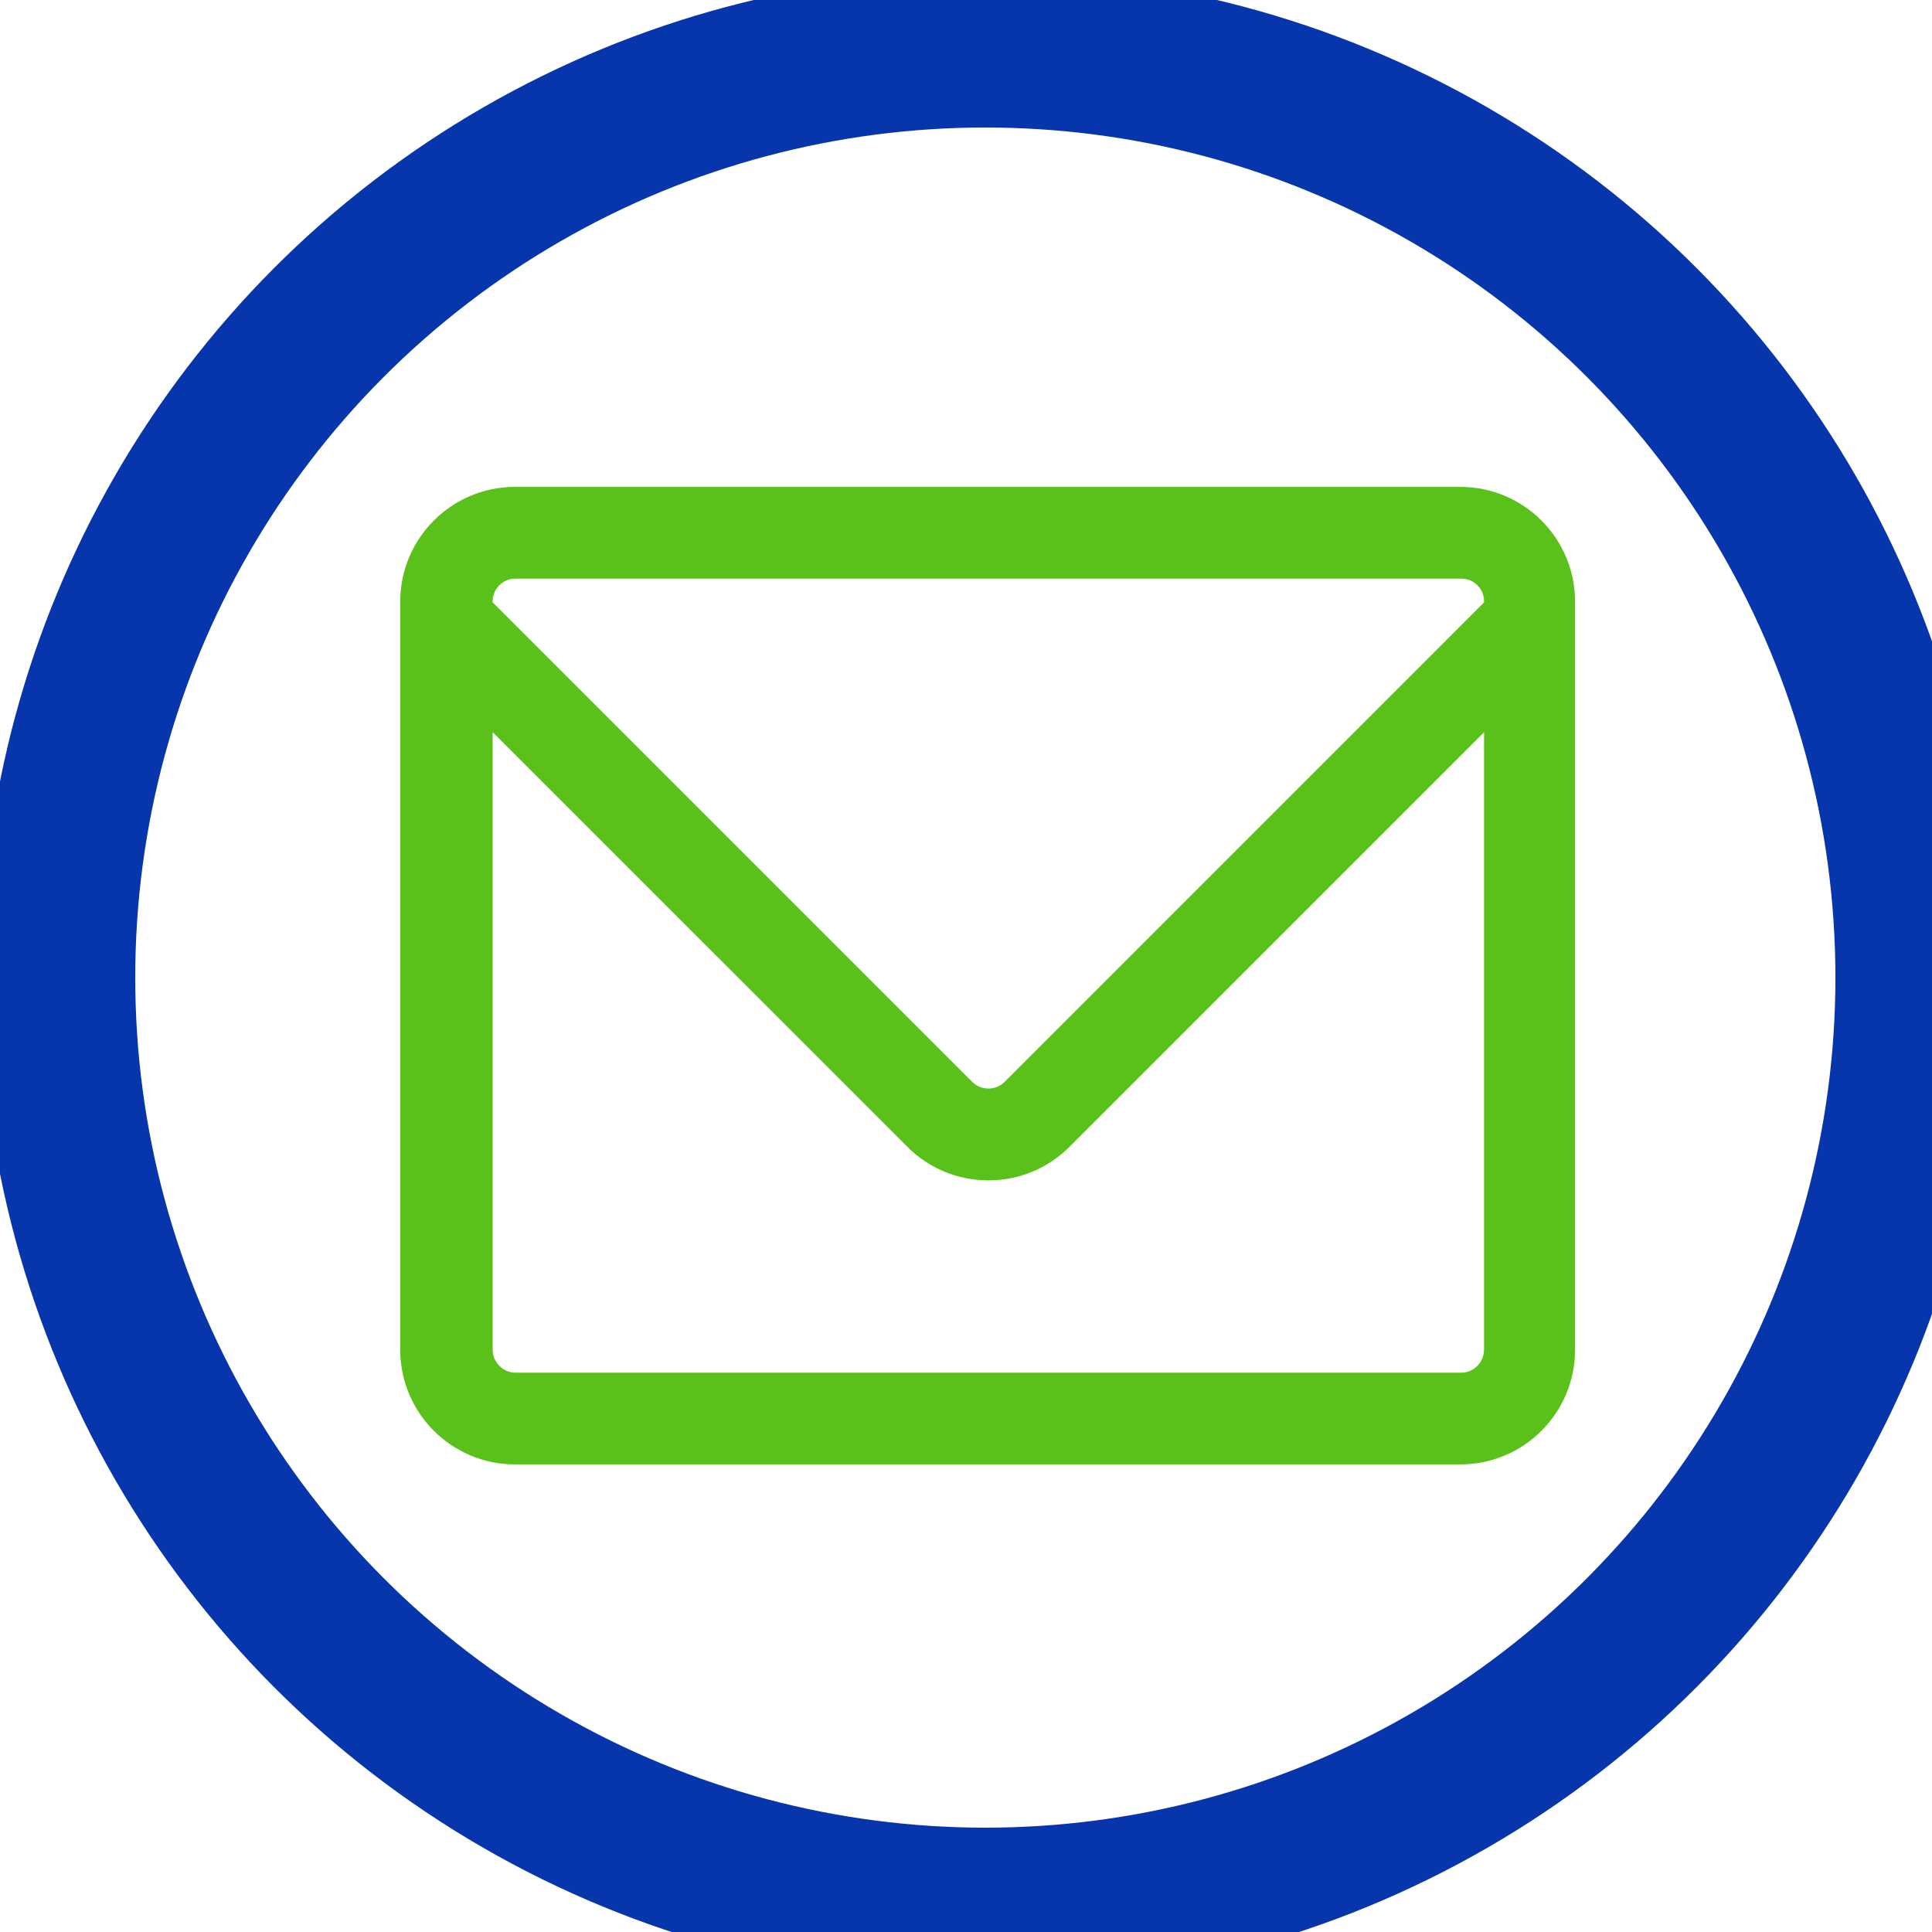
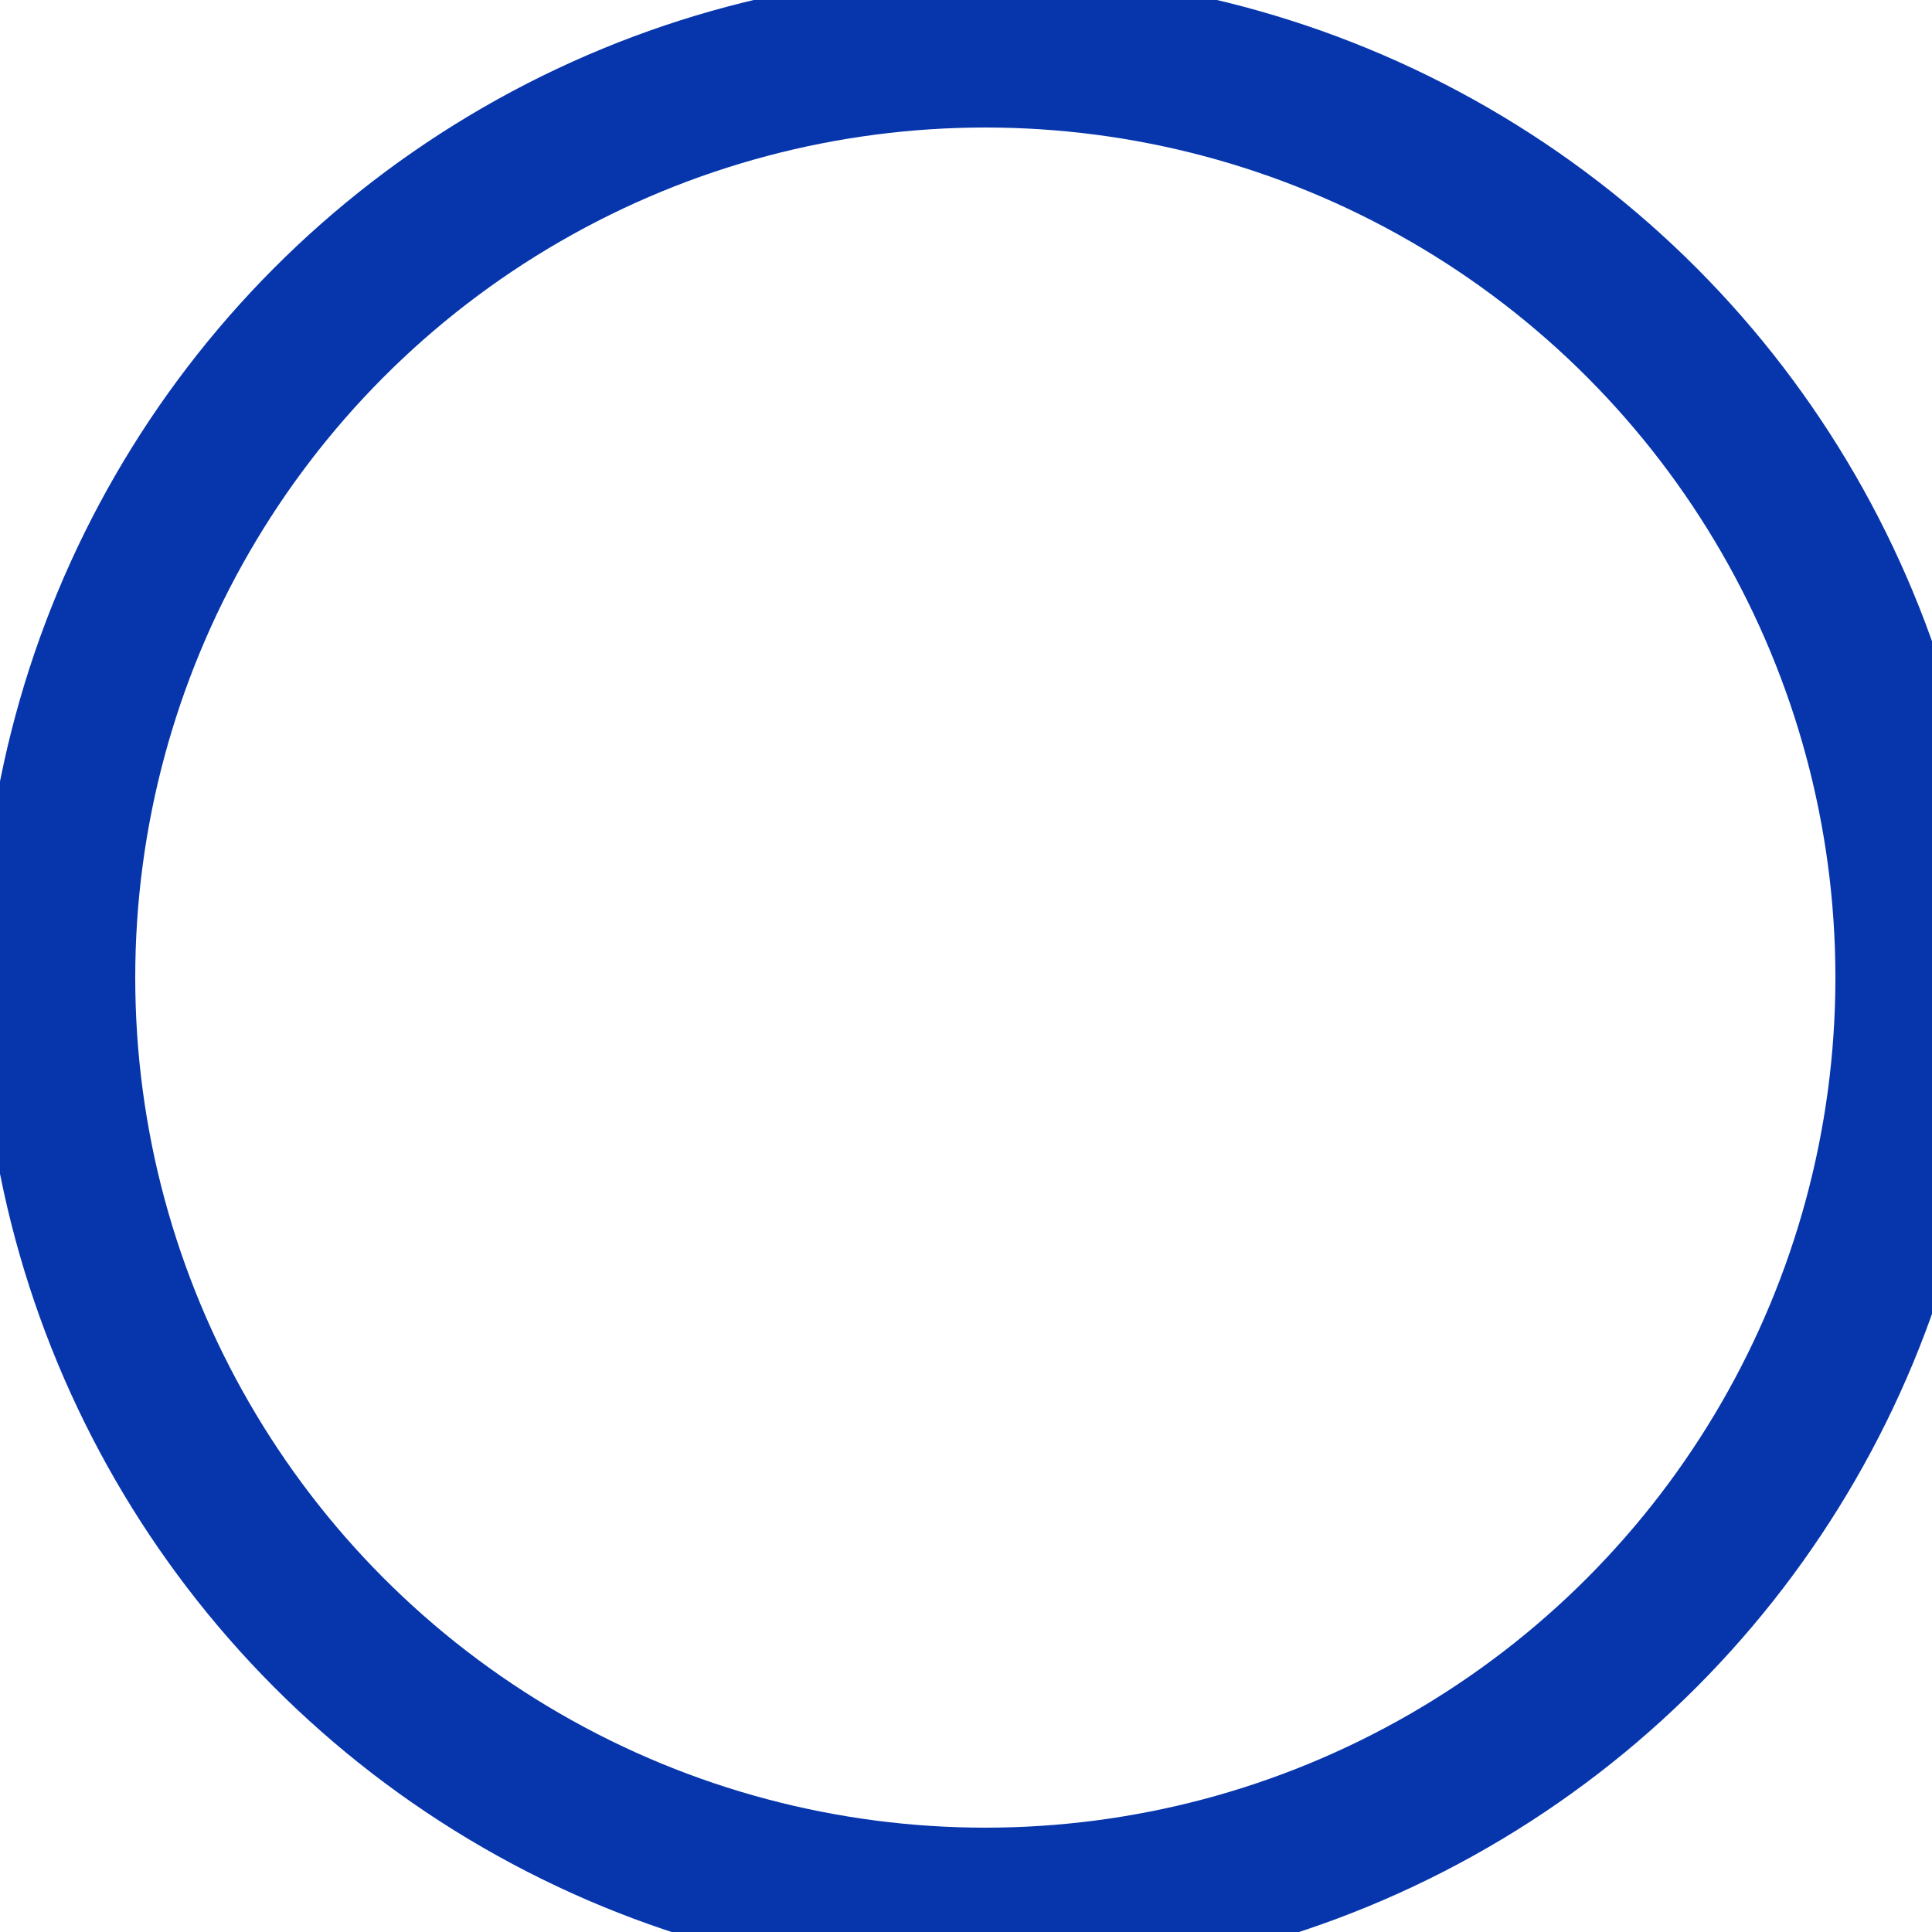
<svg xmlns="http://www.w3.org/2000/svg" xml:space="preserve" width="42.333mm" height="42.333mm" version="1.1" style="shape-rendering:geometricPrecision; text-rendering:geometricPrecision; image-rendering:optimizeQuality; fill-rule:evenodd; clip-rule:evenodd" viewBox="0 0 4233.32 4233.32">
  <defs>
    <style type="text/css">
   
    .str0 {stroke:#0736AC;stroke-width:338.67;stroke-miterlimit:22.926}
    .fil0 {fill:none}
    .fil1 {fill:#5AC11A;fill-rule:nonzero}
   
  </style>
  </defs>
  <g id="Capa_x0020_1">
    <ellipse class="fil0 str0" cx="2159" cy="2142.05" rx="2032" ry="2031.99" />
    <g id="_2296678006512">
      <g id="packet">
-         <path class="fil1" d="M3451.22 1318.31c0,-138.87 -112.58,-251.45 -251.45,-251.45l-2071.33 0c-138.87,0 -251.45,112.58 -251.45,251.45l0 1639c0,138.87 112.58,251.45 251.45,251.45l2071.33 0c138.87,0 251.45,-112.58 251.45,-251.45l0 -1639zm-2321.43 -50.5l2071.95 0c27.73,0 50.06,22.11 50.06,49.85l0 2.18 -1050.53 1050.64c-12.81,12.81 -27.72,14.72 -35.5,14.72 -7.77,0 -22.73,-1.91 -35.55,-14.72l-1050.77 -1050.78 0 -2.04c0,-27.74 22.61,-49.85 50.34,-49.85zm2071.95 1740l-2071.95 0c-27.74,0 -50.34,-22.96 -50.34,-50.69l0 -1352.94 908.56 908.54c47.49,47.49 110.65,73.64 177.81,73.64 67.17,0 130.2,-26.16 177.69,-73.65l908.29 -908.39 0 1352.8c0,27.73 -22.33,50.69 -50.06,50.69z" />
-       </g>
+         </g>
      <g id="Layer_1">
   </g>
    </g>
  </g>
</svg>